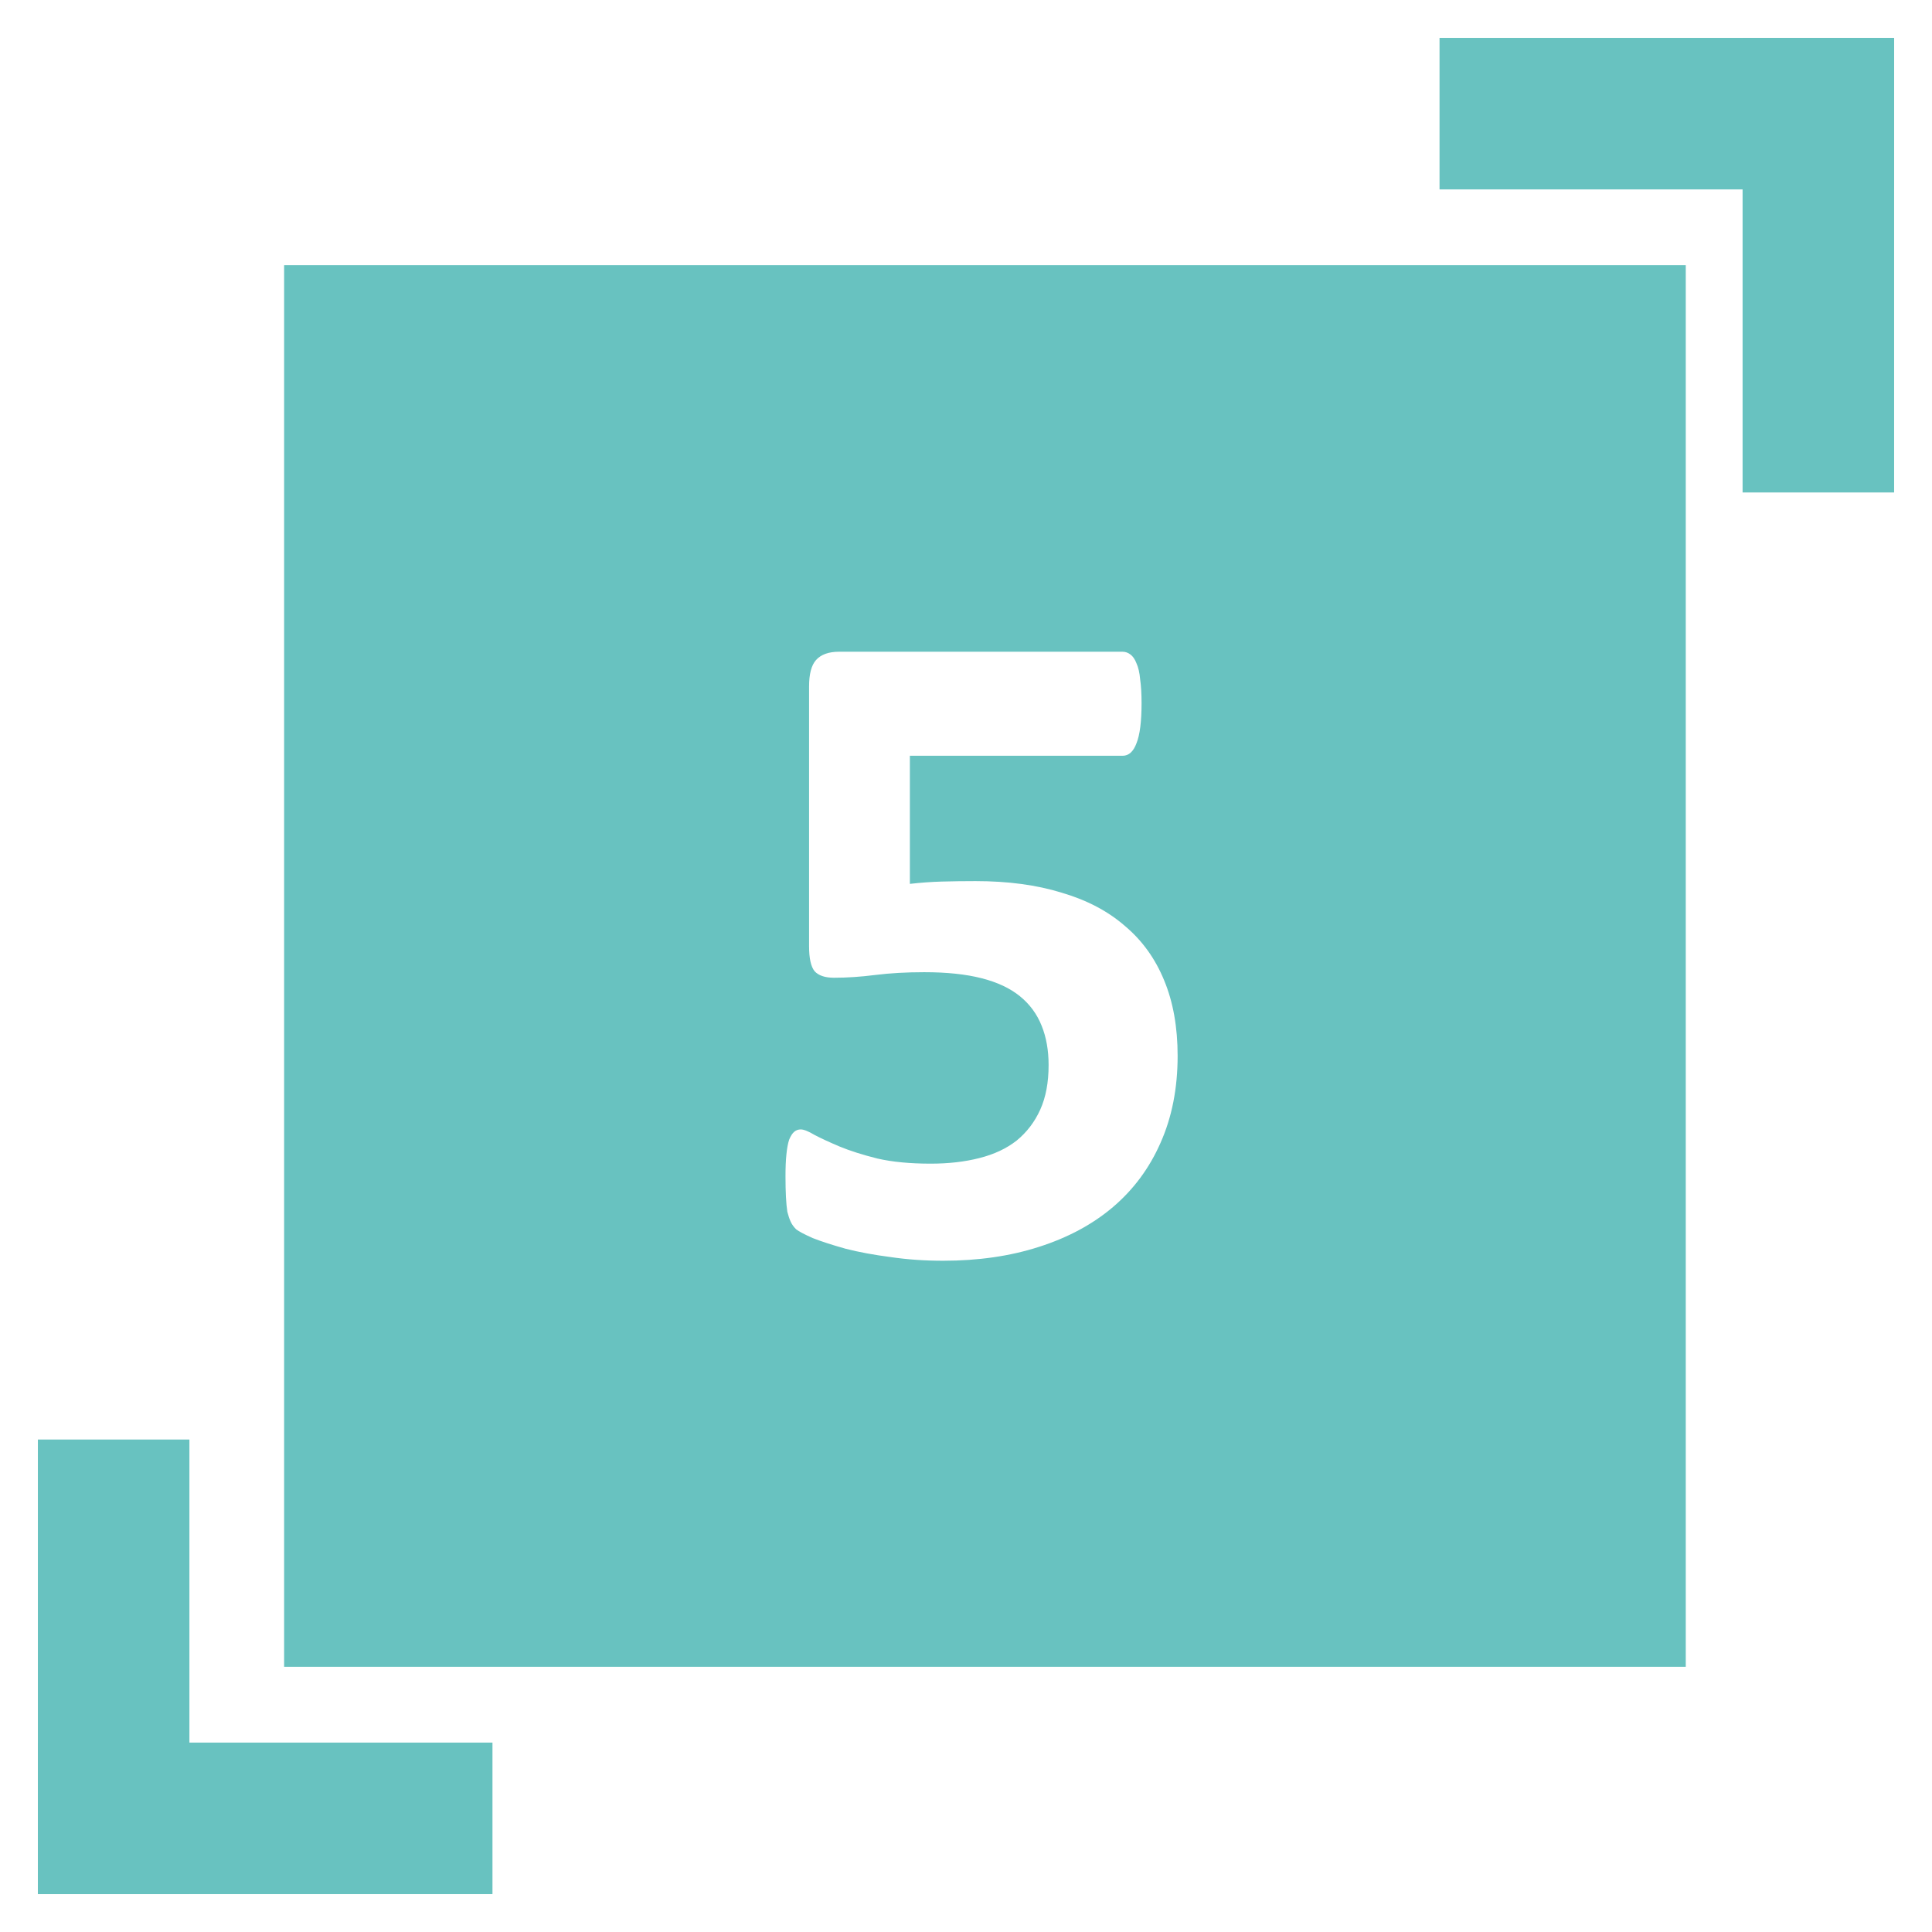
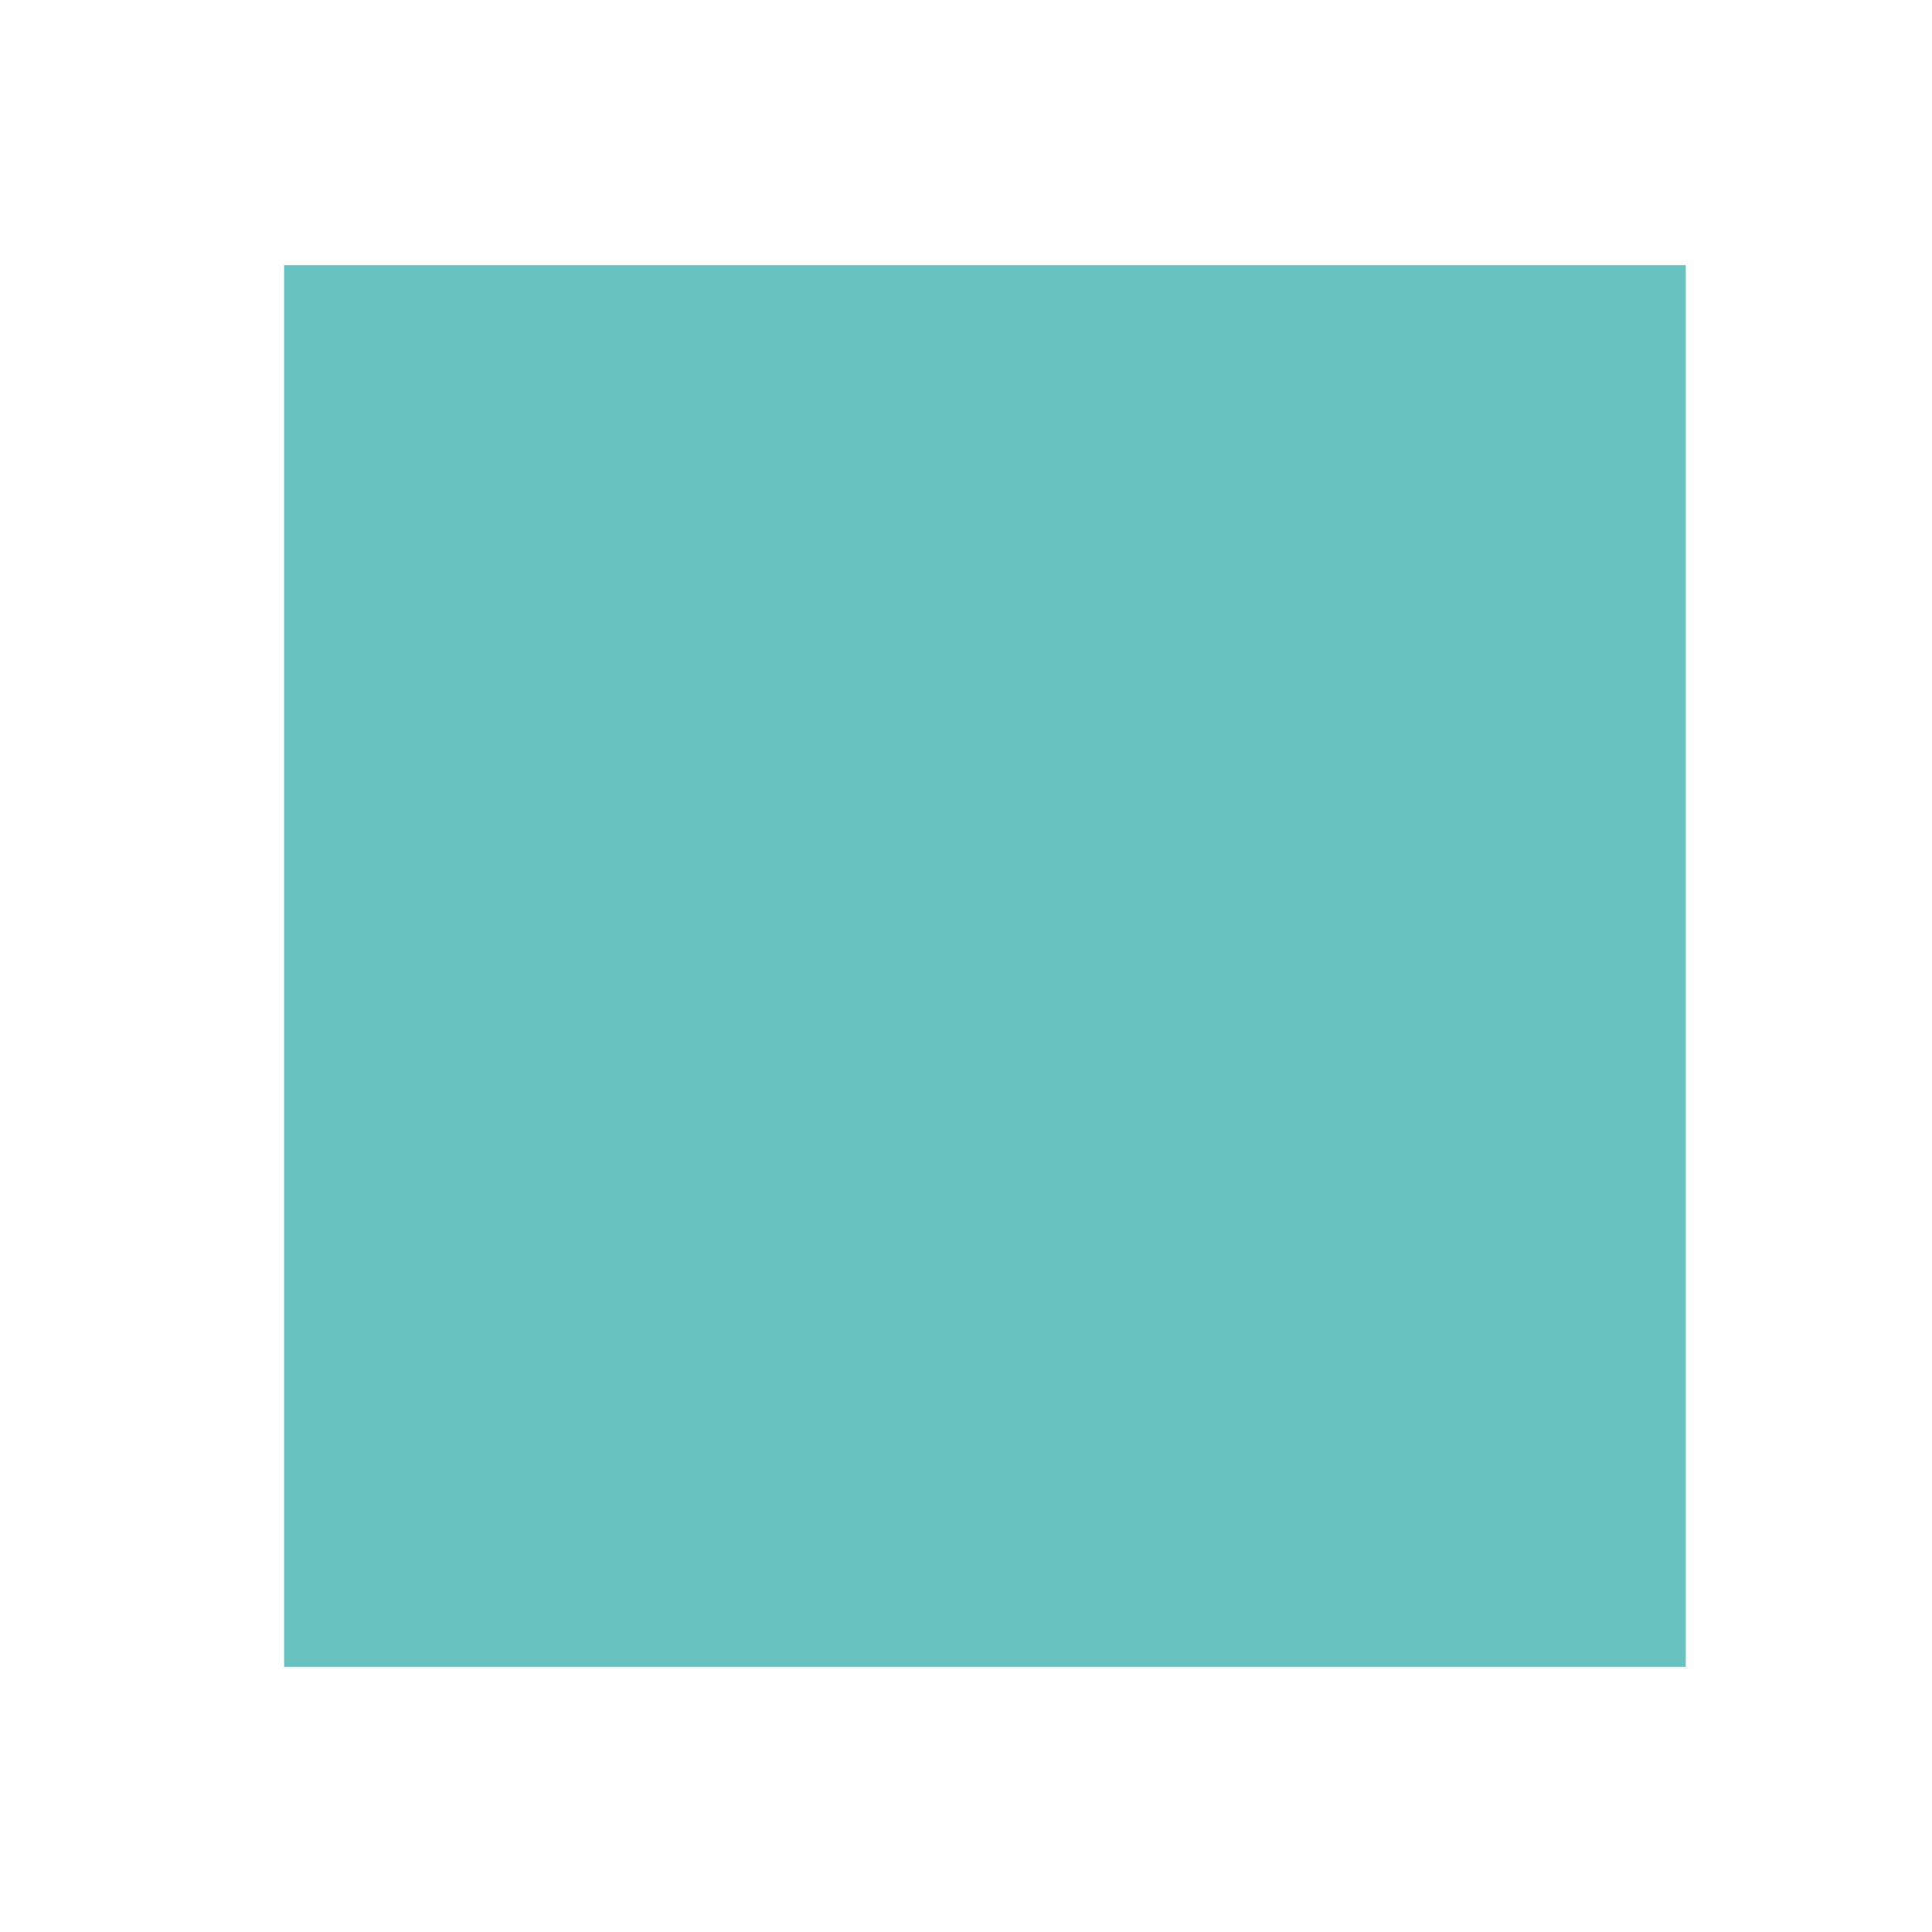
<svg xmlns="http://www.w3.org/2000/svg" width="102" height="102" viewBox="0 0 102 102" fill="none">
  <g filter="url(#filter0_d)">
    <rect x="15" y="12" width="74" height="74" fill="#68C2C0" />
  </g>
-   <path d="M62.173 55.746C62.173 57.455 61.872 58.985 61.27 60.336C60.684 61.671 59.845 62.802 58.755 63.73C57.681 64.641 56.379 65.341 54.849 65.829C53.335 66.317 51.65 66.561 49.795 66.561C48.818 66.561 47.891 66.496 47.012 66.366C46.133 66.252 45.343 66.106 44.644 65.927C43.944 65.731 43.366 65.544 42.91 65.365C42.471 65.17 42.178 65.015 42.031 64.901C41.901 64.771 41.803 64.633 41.738 64.486C41.673 64.34 41.616 64.169 41.567 63.974C41.535 63.762 41.51 63.502 41.494 63.192C41.478 62.883 41.47 62.517 41.47 62.094C41.47 61.638 41.486 61.255 41.519 60.946C41.551 60.621 41.6 60.36 41.665 60.165C41.746 59.97 41.836 59.831 41.934 59.75C42.031 59.669 42.145 59.628 42.275 59.628C42.438 59.628 42.682 59.726 43.008 59.921C43.35 60.1 43.789 60.303 44.326 60.531C44.88 60.759 45.547 60.971 46.328 61.166C47.109 61.345 48.045 61.435 49.136 61.435C50.08 61.435 50.934 61.337 51.699 61.142C52.48 60.946 53.14 60.637 53.677 60.214C54.214 59.774 54.629 59.229 54.922 58.578C55.215 57.927 55.361 57.146 55.361 56.234C55.361 55.453 55.239 54.761 54.995 54.159C54.751 53.541 54.368 53.02 53.848 52.597C53.327 52.173 52.651 51.856 51.821 51.645C50.991 51.433 49.982 51.327 48.794 51.327C47.85 51.327 46.987 51.376 46.206 51.474C45.441 51.571 44.717 51.62 44.033 51.62C43.561 51.62 43.219 51.506 43.008 51.278C42.812 51.034 42.715 50.595 42.715 49.96V36.239C42.715 35.588 42.837 35.124 43.081 34.848C43.342 34.555 43.748 34.408 44.302 34.408H59.268C59.414 34.408 59.552 34.457 59.683 34.555C59.813 34.652 59.919 34.807 60 35.019C60.098 35.23 60.163 35.515 60.195 35.873C60.244 36.215 60.269 36.63 60.269 37.118C60.269 38.095 60.179 38.803 60 39.242C59.837 39.682 59.593 39.901 59.268 39.901H48.037V46.664C48.607 46.599 49.168 46.558 49.722 46.542C50.291 46.526 50.885 46.518 51.504 46.518C53.213 46.518 54.727 46.721 56.045 47.128C57.38 47.519 58.495 48.105 59.39 48.886C60.301 49.651 60.993 50.611 61.465 51.767C61.937 52.906 62.173 54.232 62.173 55.746Z" fill="white" />
  <g filter="url(#filter1_d)">
-     <rect width="24" height="8" transform="matrix(1 0 0 -1 76 8)" fill="#68C2C0" />
-     <rect width="24" height="8" transform="matrix(-4.37114e-08 1 1 4.37114e-08 92 0)" fill="#68C2C0" />
-   </g>
+     </g>
  <g filter="url(#filter2_d)">
-     <rect width="24" height="8" transform="matrix(-1 -8.74228e-08 -8.74228e-08 1 26 90)" fill="#68C2C0" />
-     <rect width="24" height="8" transform="matrix(1.31134e-07 -1 -1 -1.31134e-07 10 98)" fill="#68C2C0" />
-   </g>
+     </g>
  <defs>
    <filter id="filter0_d" x="13" y="12" width="78" height="78" filterUnits="userSpaceOnUse" color-interpolation-filters="sRGB">
      <feFlood flood-opacity="0" result="BackgroundImageFix" />
      <feColorMatrix in="SourceAlpha" type="matrix" values="0 0 0 0 0 0 0 0 0 0 0 0 0 0 0 0 0 0 127 0" />
      <feOffset dy="2" />
      <feGaussianBlur stdDeviation="1" />
      <feColorMatrix type="matrix" values="0 0 0 0 0 0 0 0 0 0 0 0 0 0 0 0 0 0 0.25 0" />
      <feBlend mode="normal" in2="BackgroundImageFix" result="effect1_dropShadow" />
      <feBlend mode="normal" in="SourceGraphic" in2="effect1_dropShadow" result="shape" />
    </filter>
    <filter id="filter1_d" x="74" y="0" width="28" height="28" filterUnits="userSpaceOnUse" color-interpolation-filters="sRGB">
      <feFlood flood-opacity="0" result="BackgroundImageFix" />
      <feColorMatrix in="SourceAlpha" type="matrix" values="0 0 0 0 0 0 0 0 0 0 0 0 0 0 0 0 0 0 127 0" />
      <feOffset dy="2" />
      <feGaussianBlur stdDeviation="1" />
      <feColorMatrix type="matrix" values="0 0 0 0 0 0 0 0 0 0 0 0 0 0 0 0 0 0 0.25 0" />
      <feBlend mode="normal" in2="BackgroundImageFix" result="effect1_dropShadow" />
      <feBlend mode="normal" in="SourceGraphic" in2="effect1_dropShadow" result="shape" />
    </filter>
    <filter id="filter2_d" x="-9.53674e-07" y="74" width="28" height="28" filterUnits="userSpaceOnUse" color-interpolation-filters="sRGB">
      <feFlood flood-opacity="0" result="BackgroundImageFix" />
      <feColorMatrix in="SourceAlpha" type="matrix" values="0 0 0 0 0 0 0 0 0 0 0 0 0 0 0 0 0 0 127 0" />
      <feOffset dy="2" />
      <feGaussianBlur stdDeviation="1" />
      <feColorMatrix type="matrix" values="0 0 0 0 0 0 0 0 0 0 0 0 0 0 0 0 0 0 0.25 0" />
      <feBlend mode="normal" in2="BackgroundImageFix" result="effect1_dropShadow" />
      <feBlend mode="normal" in="SourceGraphic" in2="effect1_dropShadow" result="shape" />
    </filter>
  </defs>
</svg>